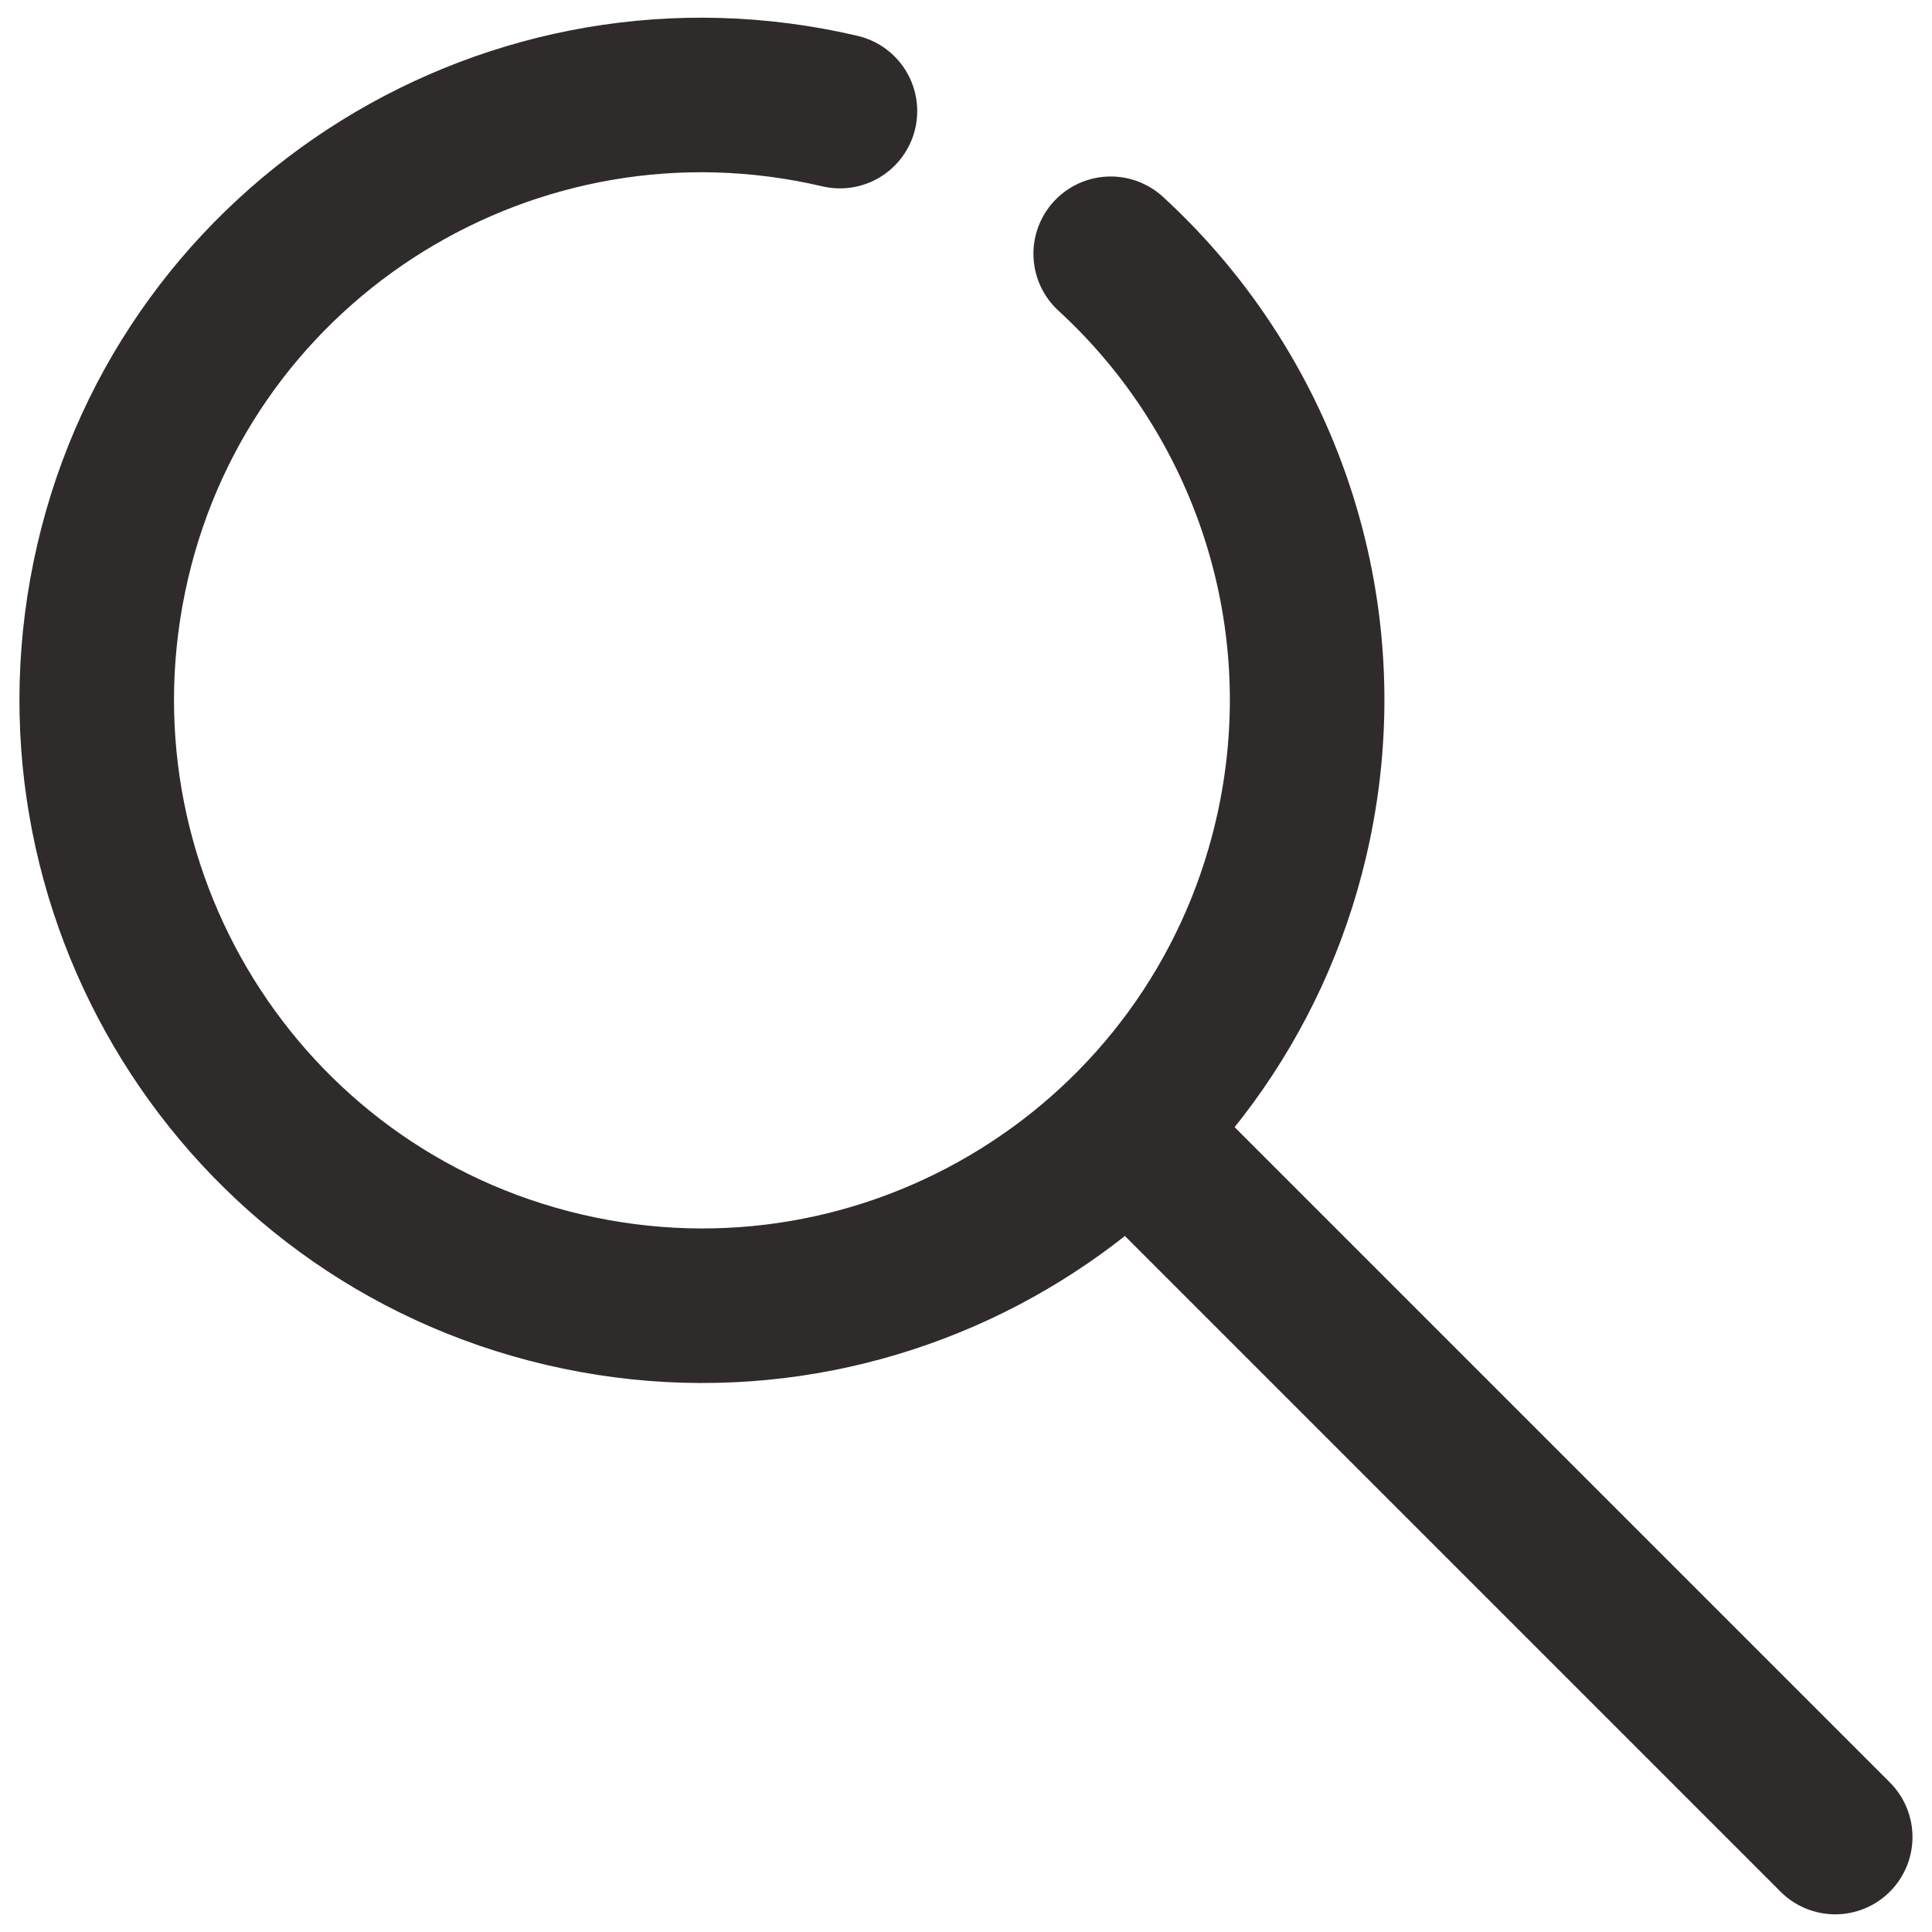
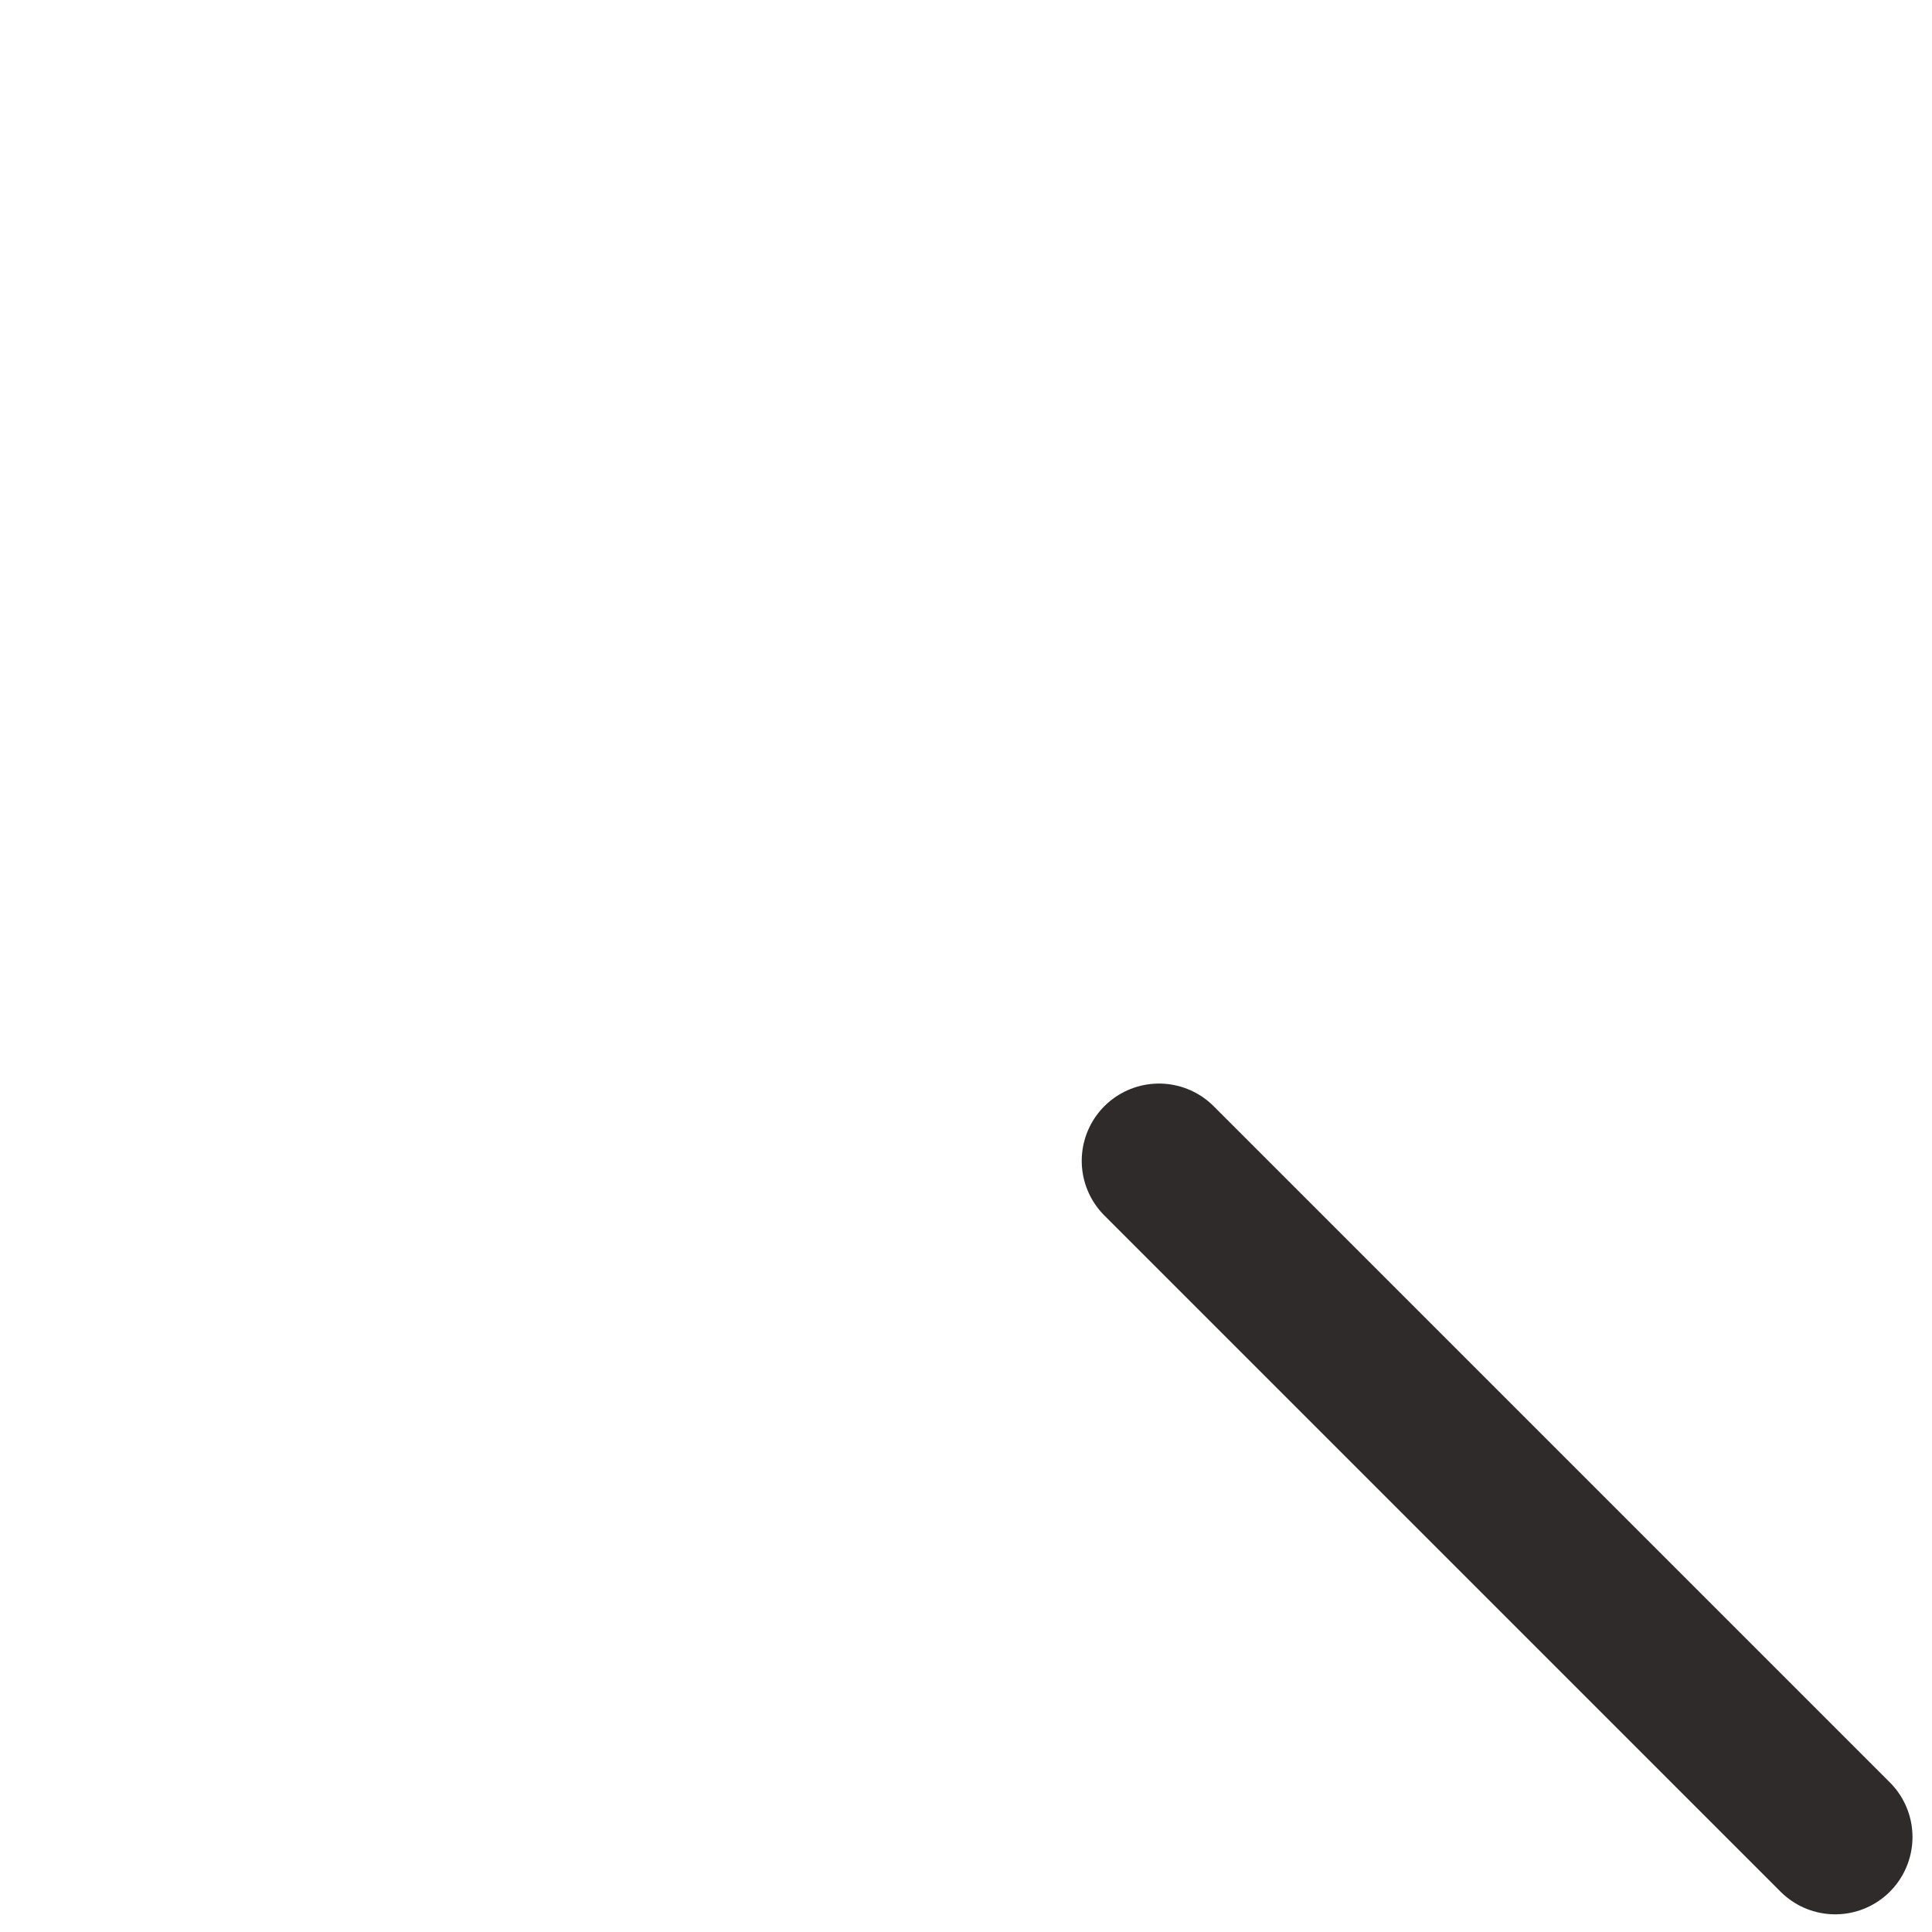
<svg xmlns="http://www.w3.org/2000/svg" width="20" height="20" viewBox="0 0 20 20" fill="none">
-   <path d="M8.695 1.15C5.325 0.36 1.945 2.45 1.165 5.82C0.385 9.19 2.465 12.56 5.835 13.35C9.205 14.14 12.575 12.05 13.365 8.68C13.899 6.399 13.114 4.109 11.498 2.627" stroke="#2F2B2B" stroke-width="1.6" stroke-miterlimit="10" stroke-linecap="round" />
  <path d="M18.998 19.017L11.998 12.017" stroke="#2F2B2B" stroke-width="1.6" stroke-miterlimit="10" stroke-linecap="round" />
</svg>